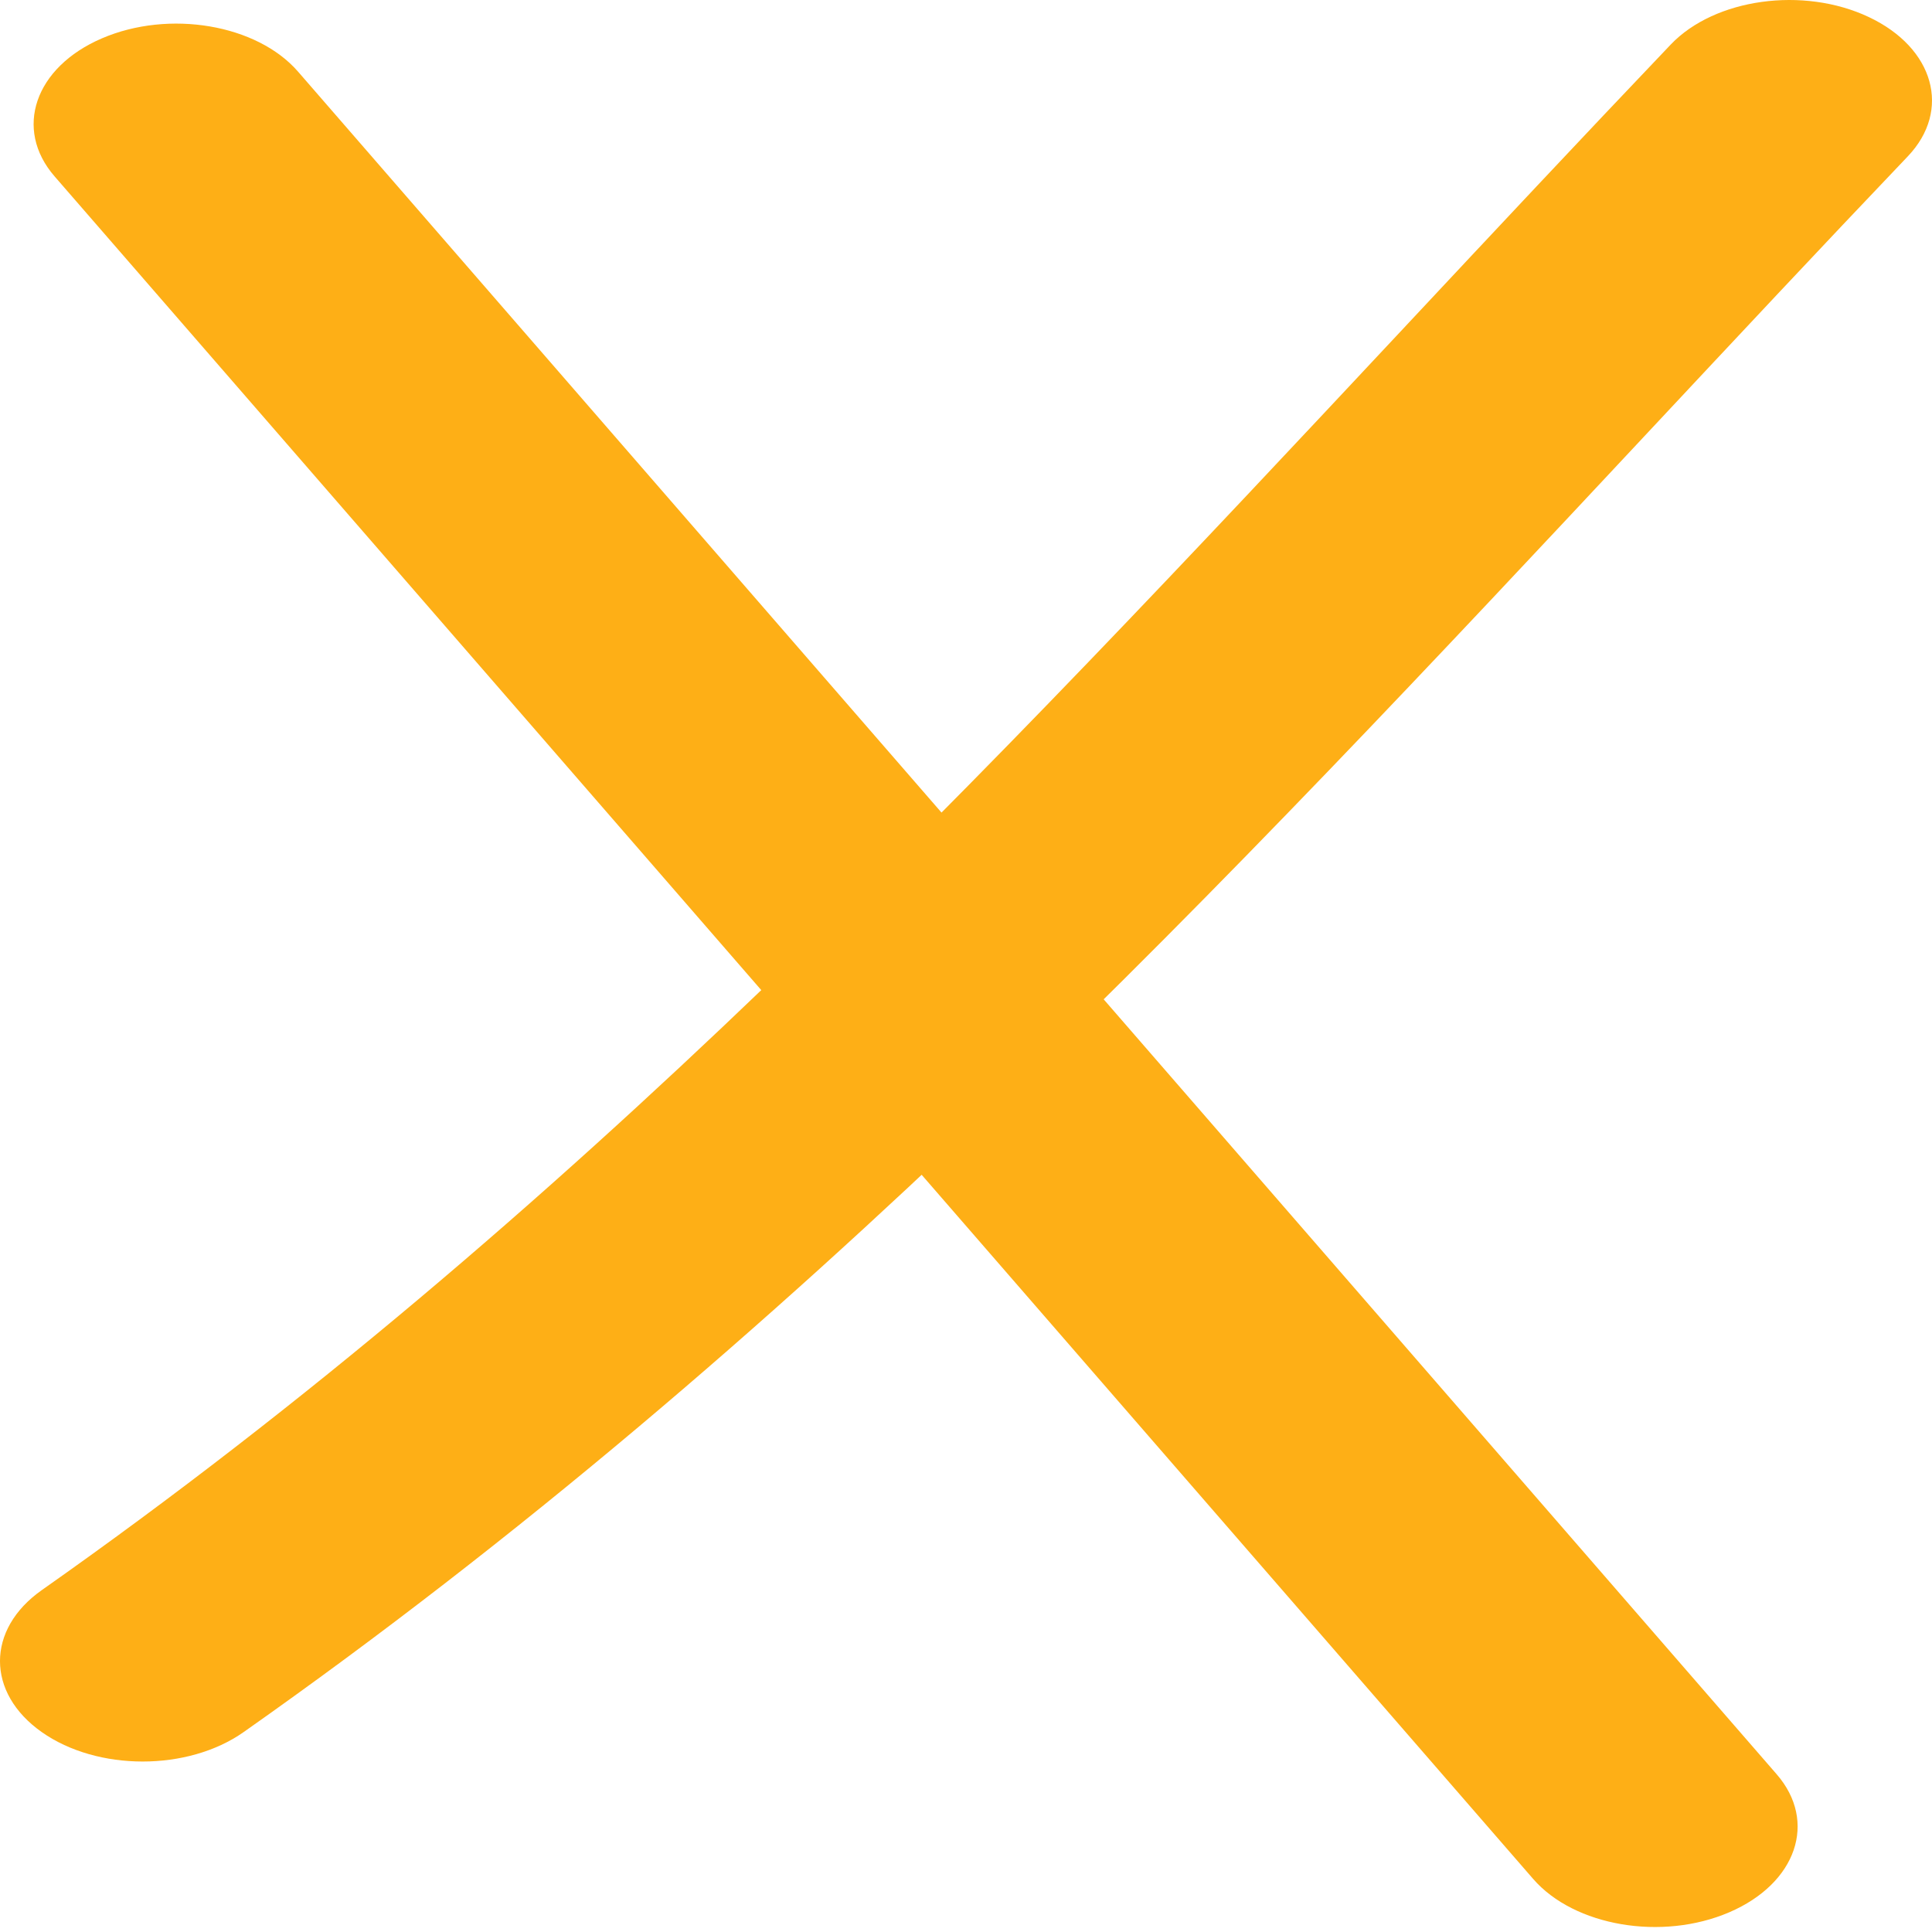
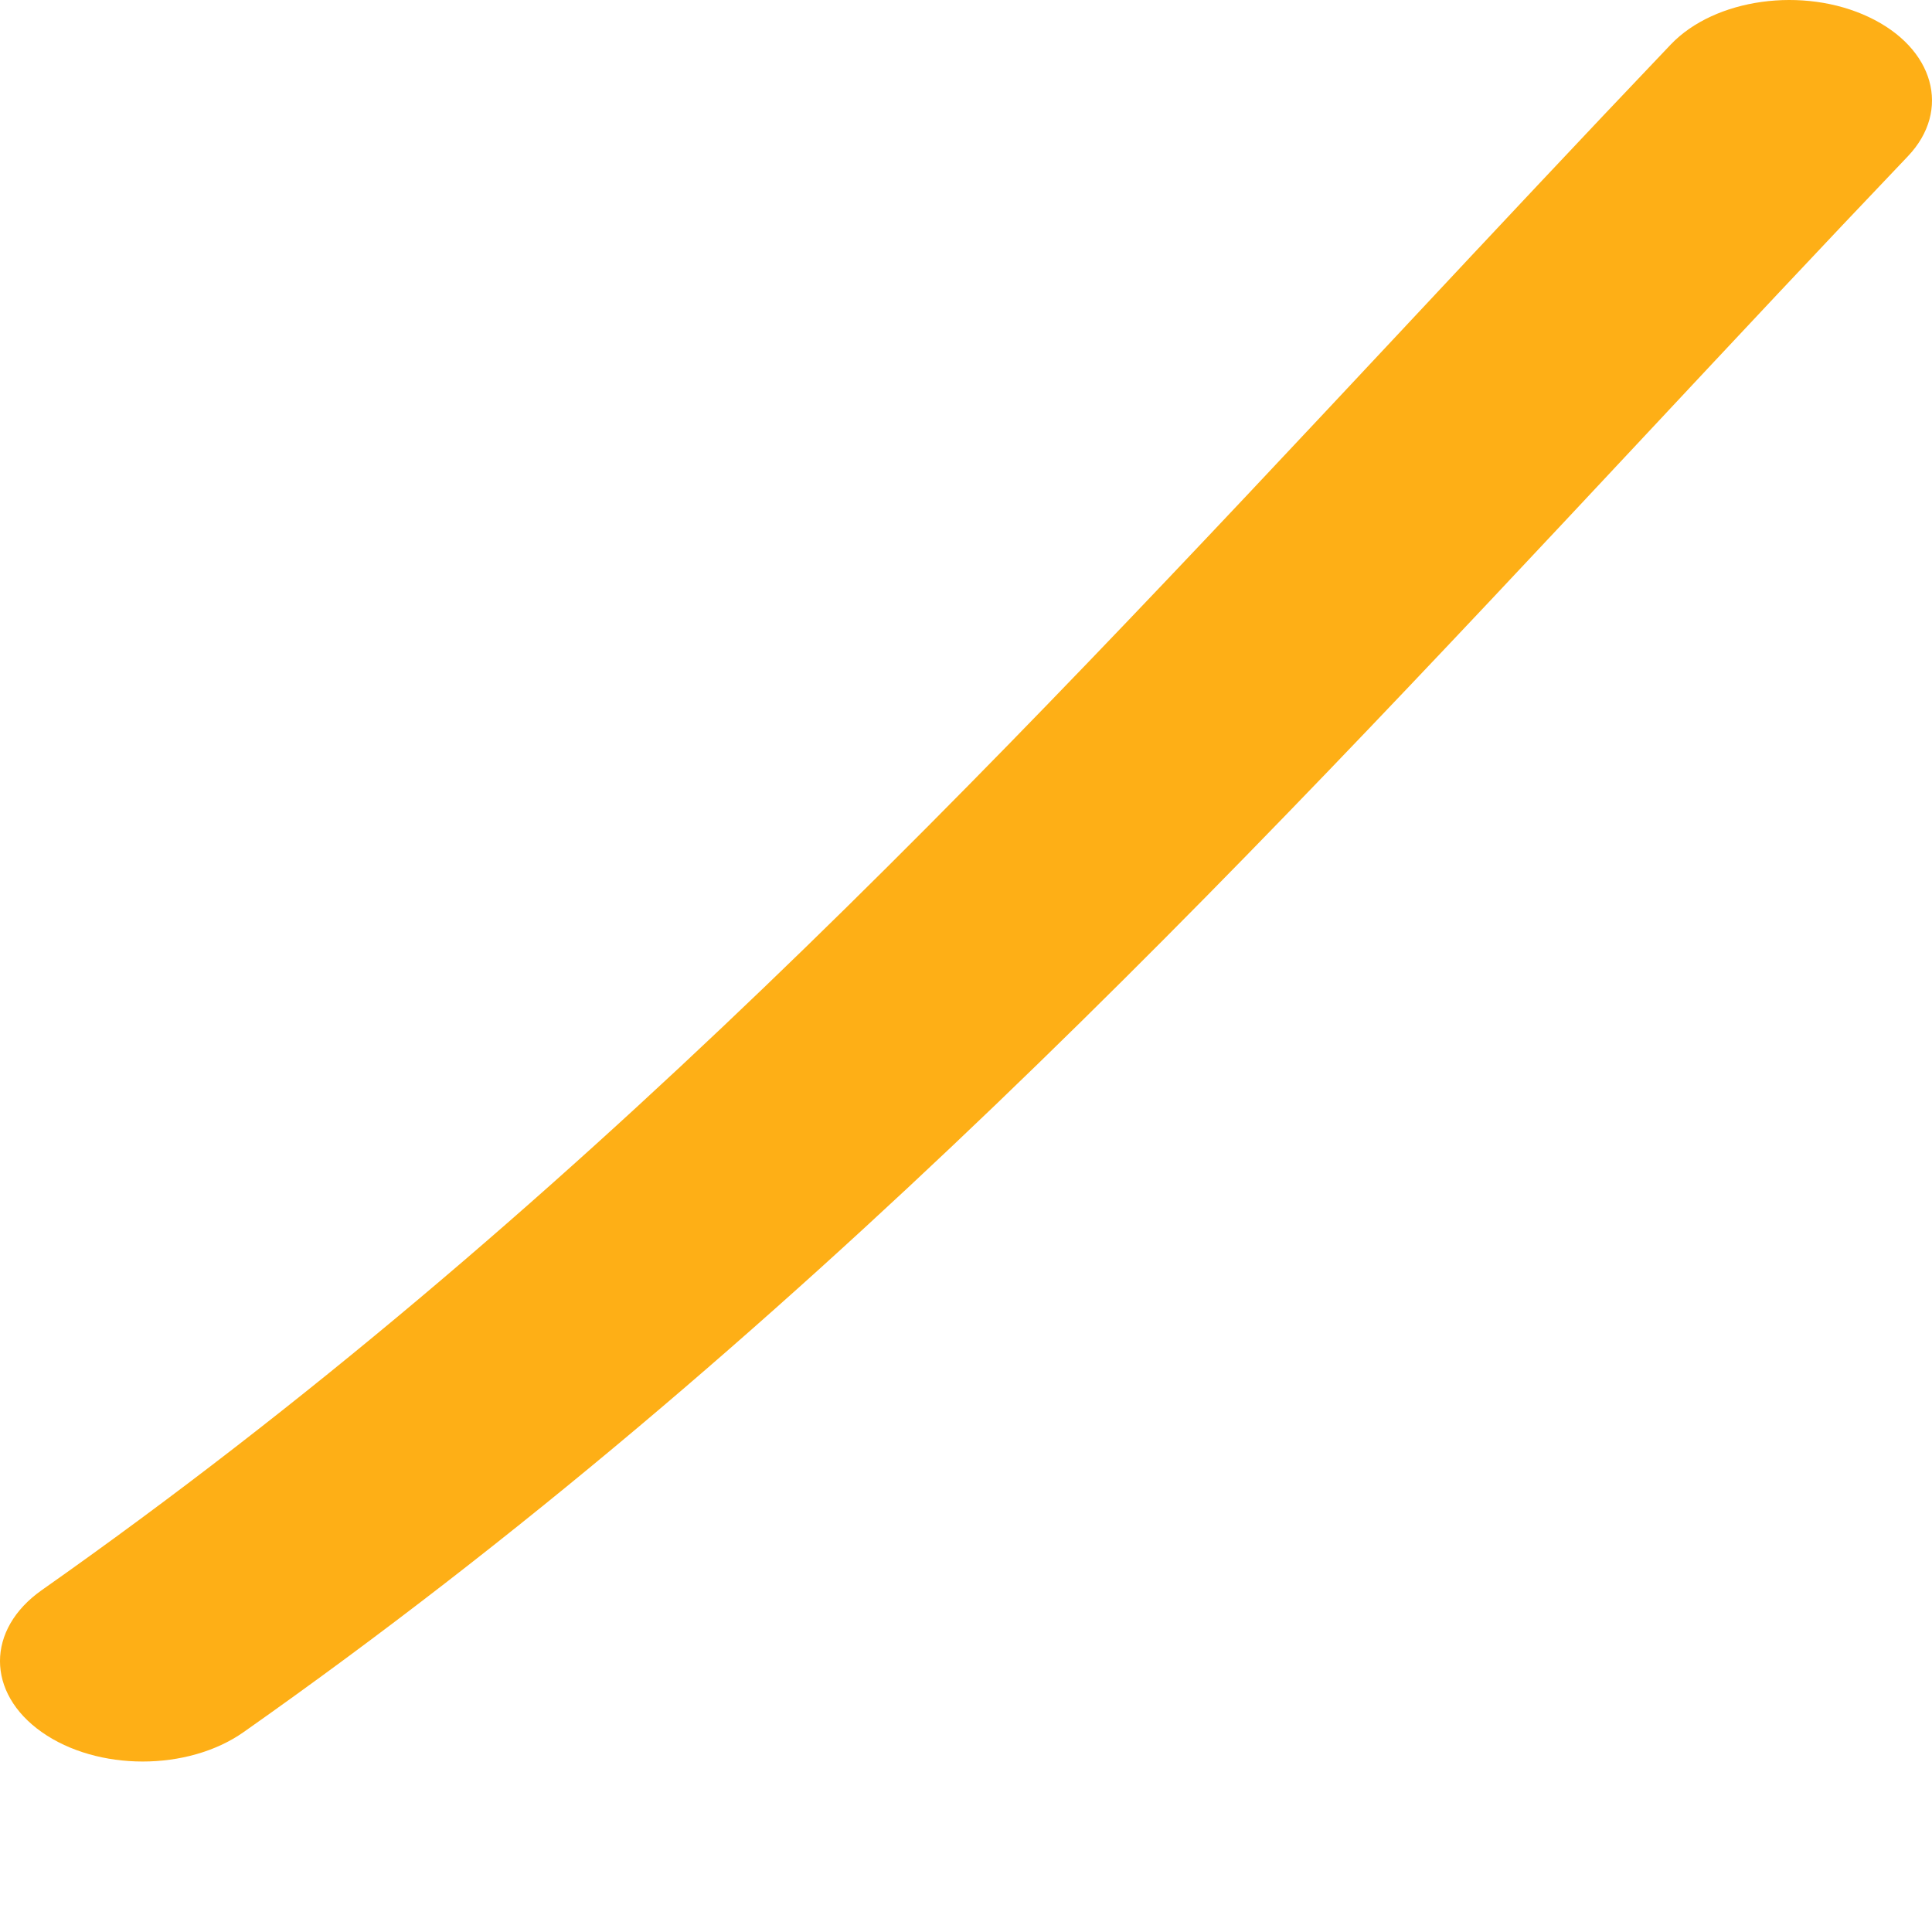
<svg xmlns="http://www.w3.org/2000/svg" width="79" height="79" viewBox="0 0 79 79" fill="none">
-   <path fill-rule="evenodd" clip-rule="evenodd" d="M4.168 1.568C6.917 0.386 10.508 0.995 12.188 2.93L72.648 72.549C74.329 74.484 73.462 77.011 70.712 78.193C67.963 79.376 64.372 78.766 62.692 76.831L2.232 7.212C0.551 5.277 1.418 2.75 4.168 1.568Z" fill="#FEAF16" />
  <path fill-rule="evenodd" clip-rule="evenodd" d="M76.416 0.697C79.092 1.96 79.805 4.511 78.01 6.394C74.456 10.12 70.922 13.899 67.369 17.698C50.185 36.072 32.544 54.934 9.96 70.827C7.681 72.43 3.987 72.43 1.709 70.827C-0.57 69.223 -0.57 66.624 1.709 65.02C23.371 49.777 40.237 31.754 57.412 13.402C61.019 9.547 64.639 5.679 68.32 1.818C70.116 -0.064 73.74 -0.567 76.416 0.697Z" fill="#FEAF16" />
</svg>